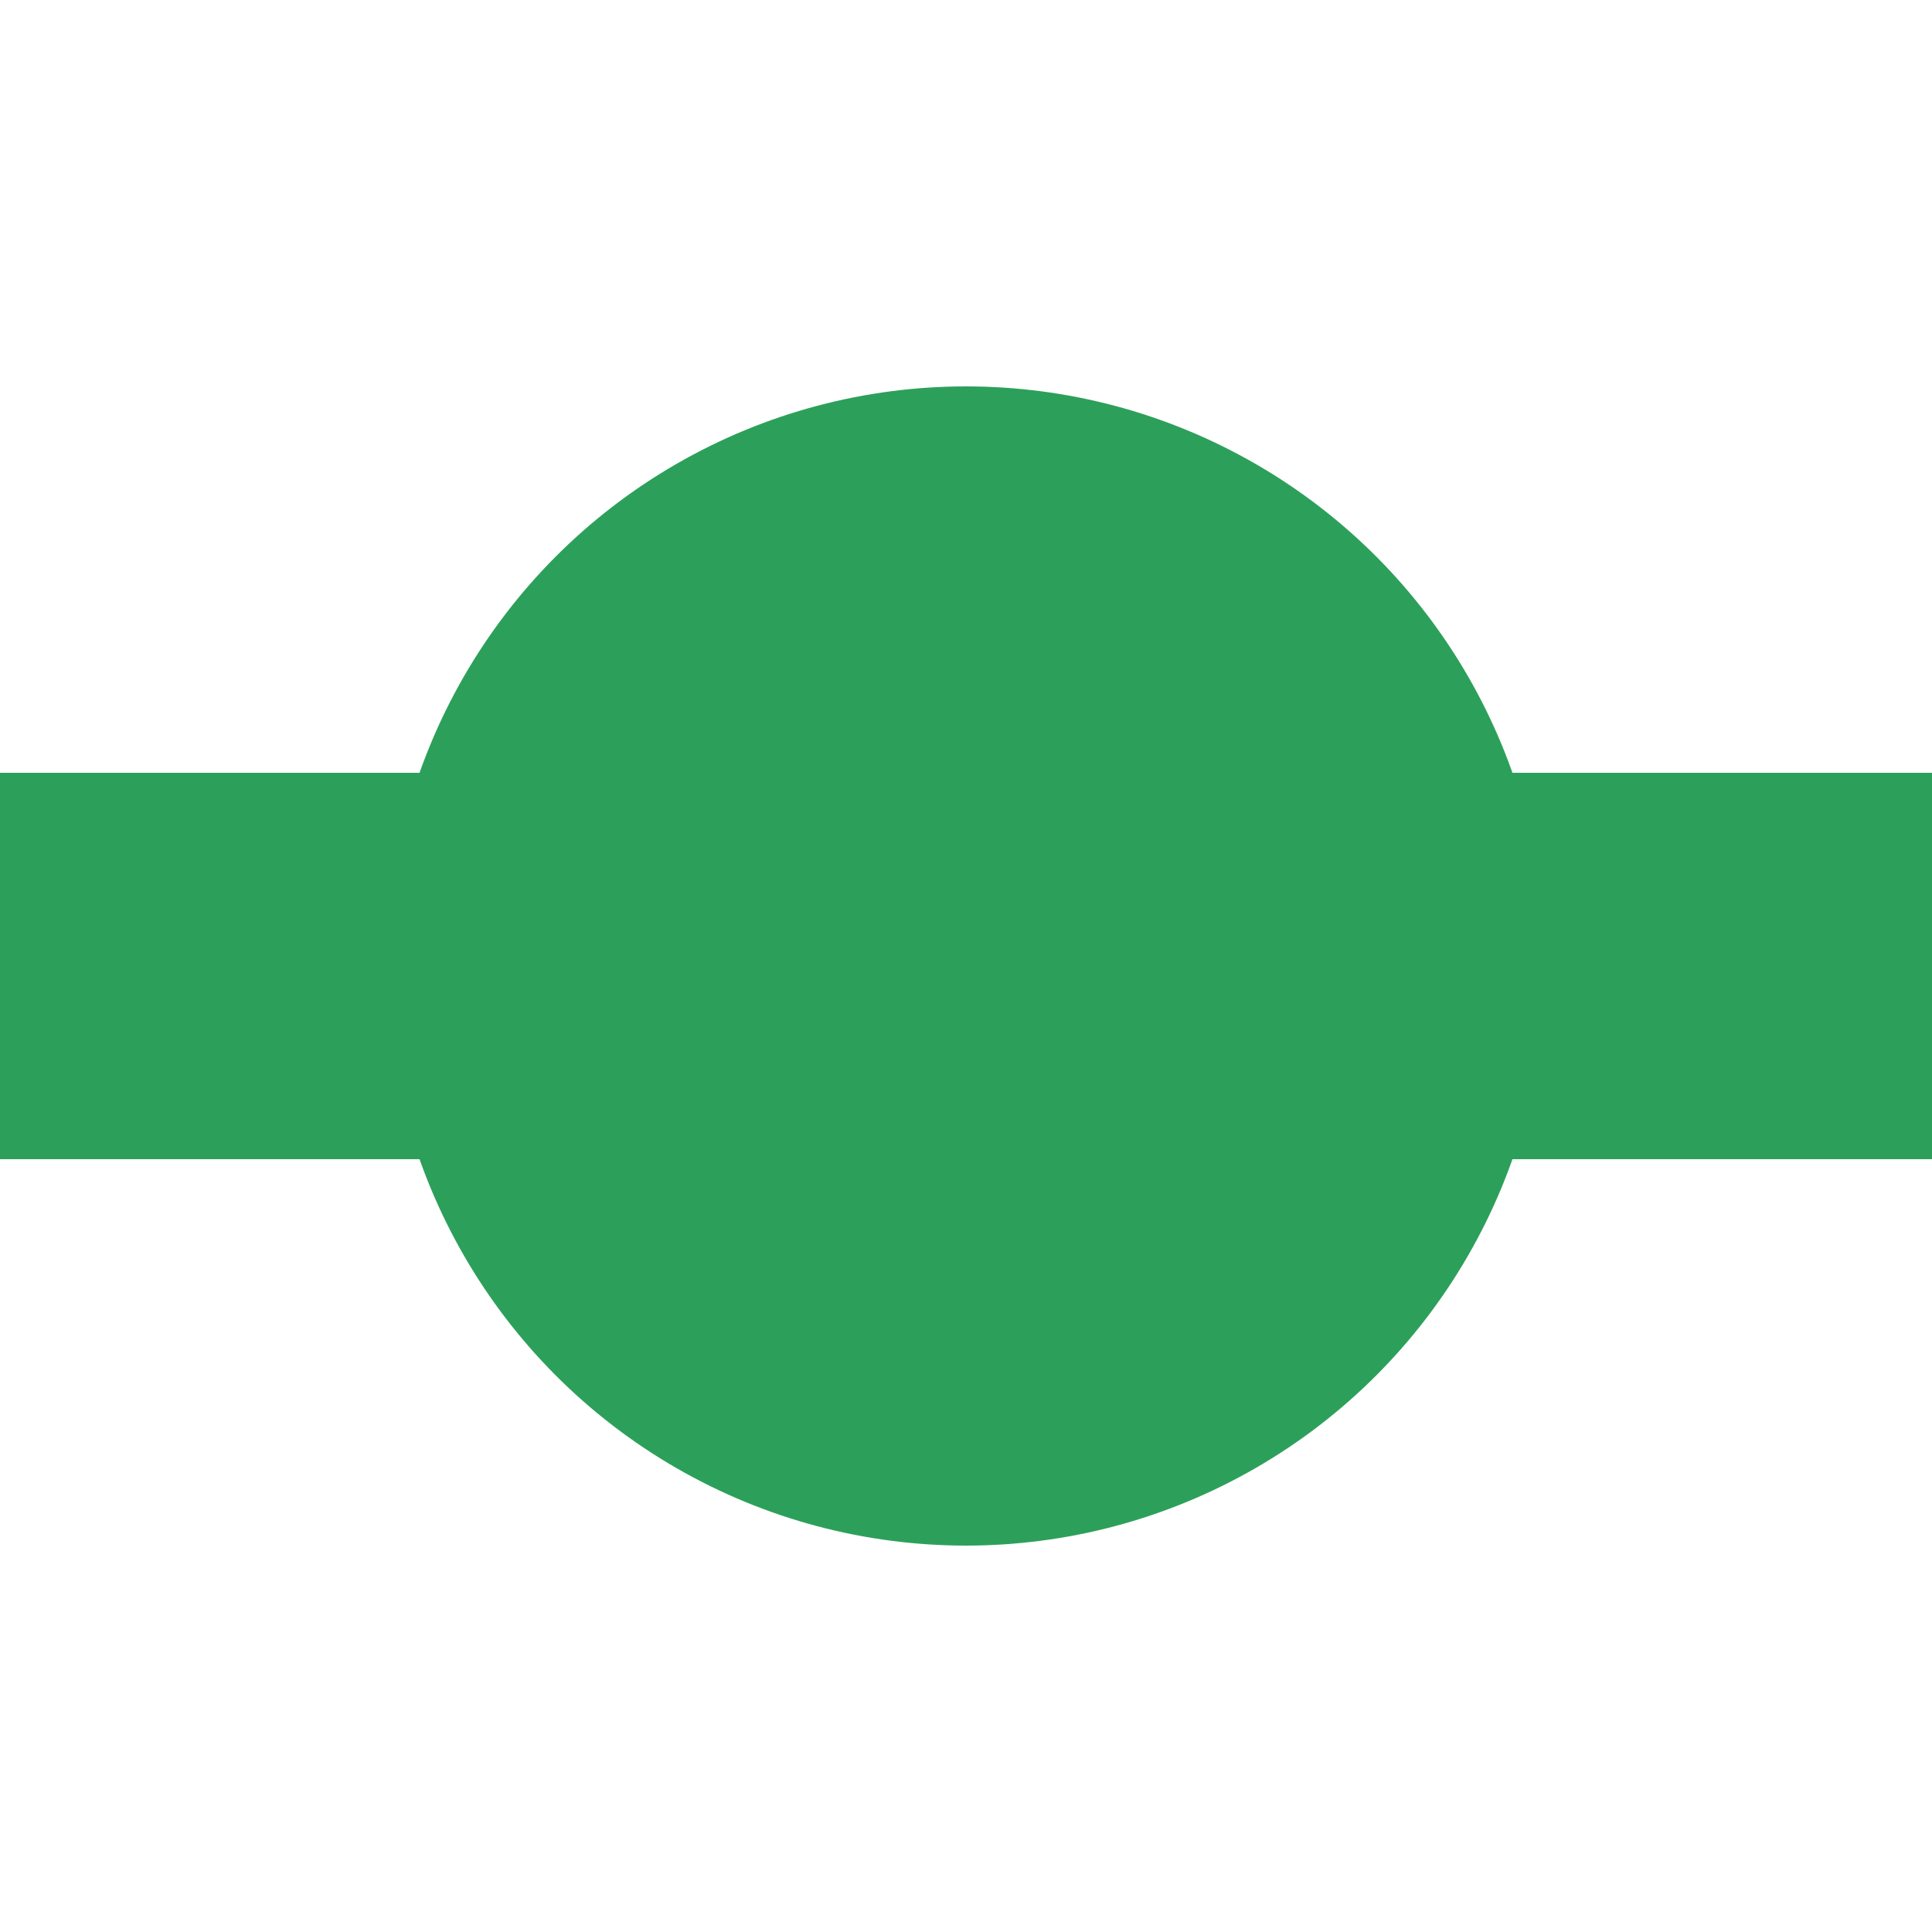
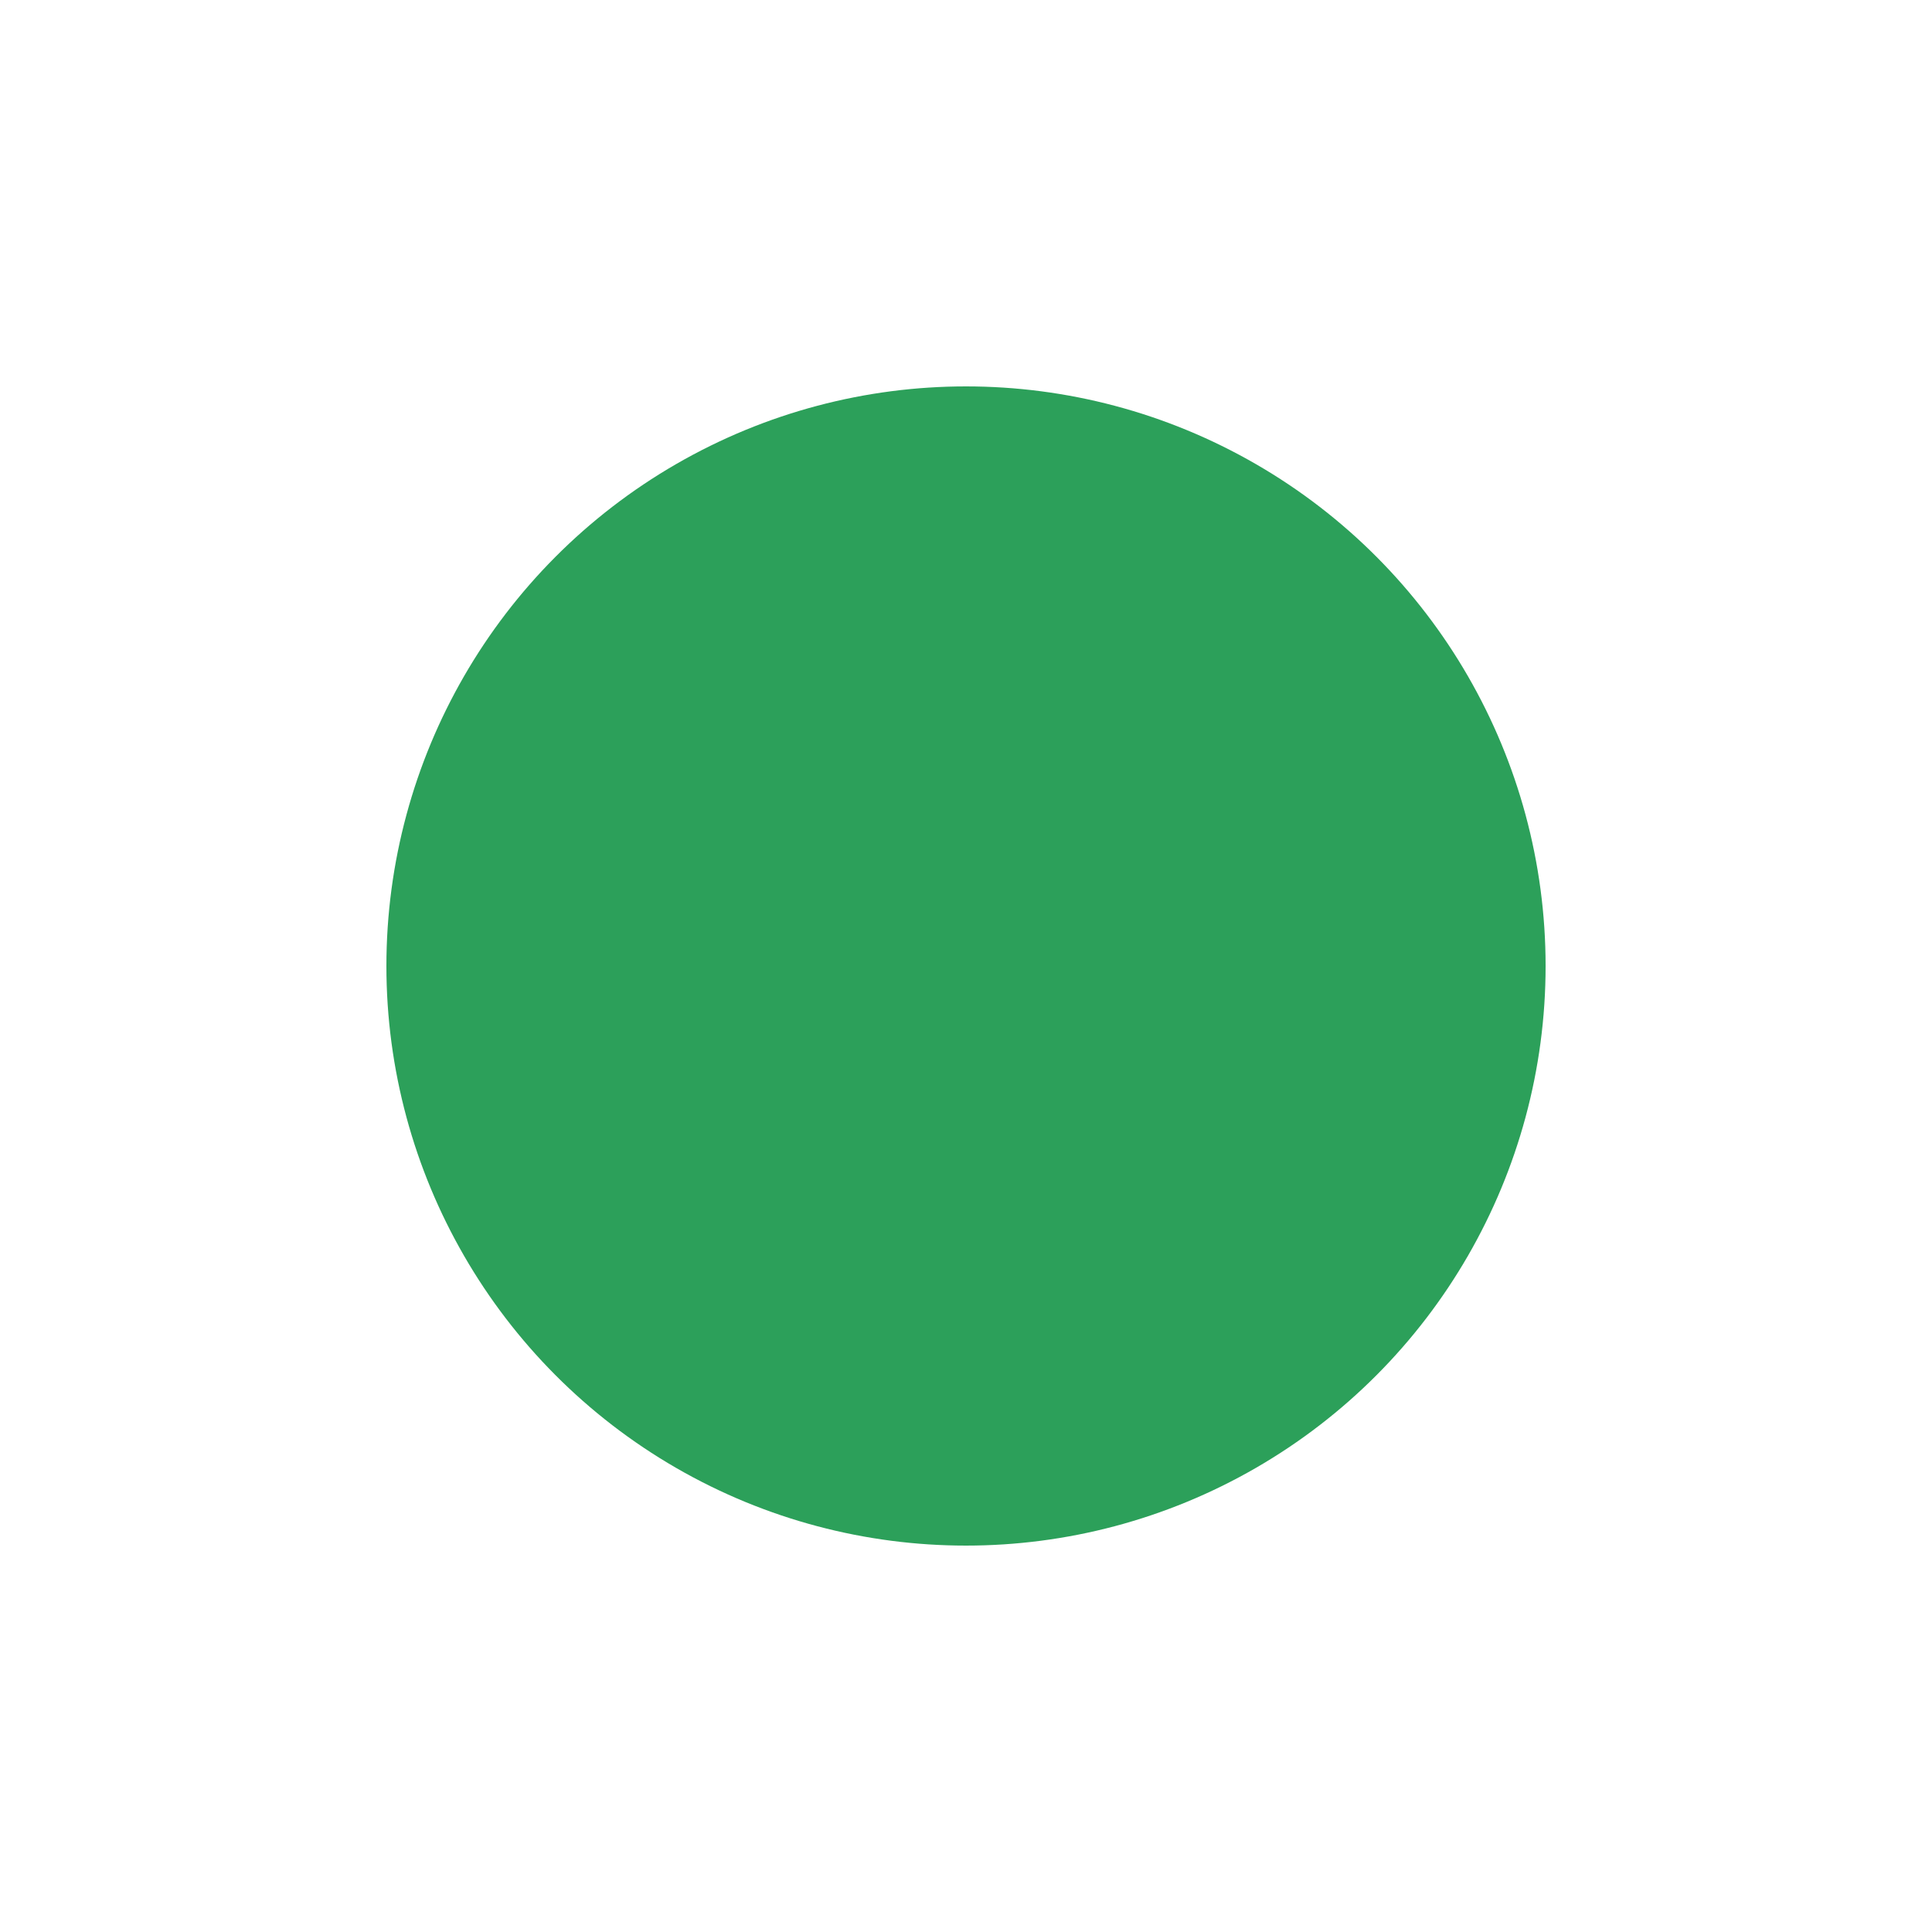
<svg xmlns="http://www.w3.org/2000/svg" width="500" height="500">
  <title>gBHFq</title>
-   <path stroke="#2CA05A" d="M 0,250 H 500" stroke-width="100" />
  <circle fill="#2CA05A" cx="250" cy="250" r="150" />
</svg>